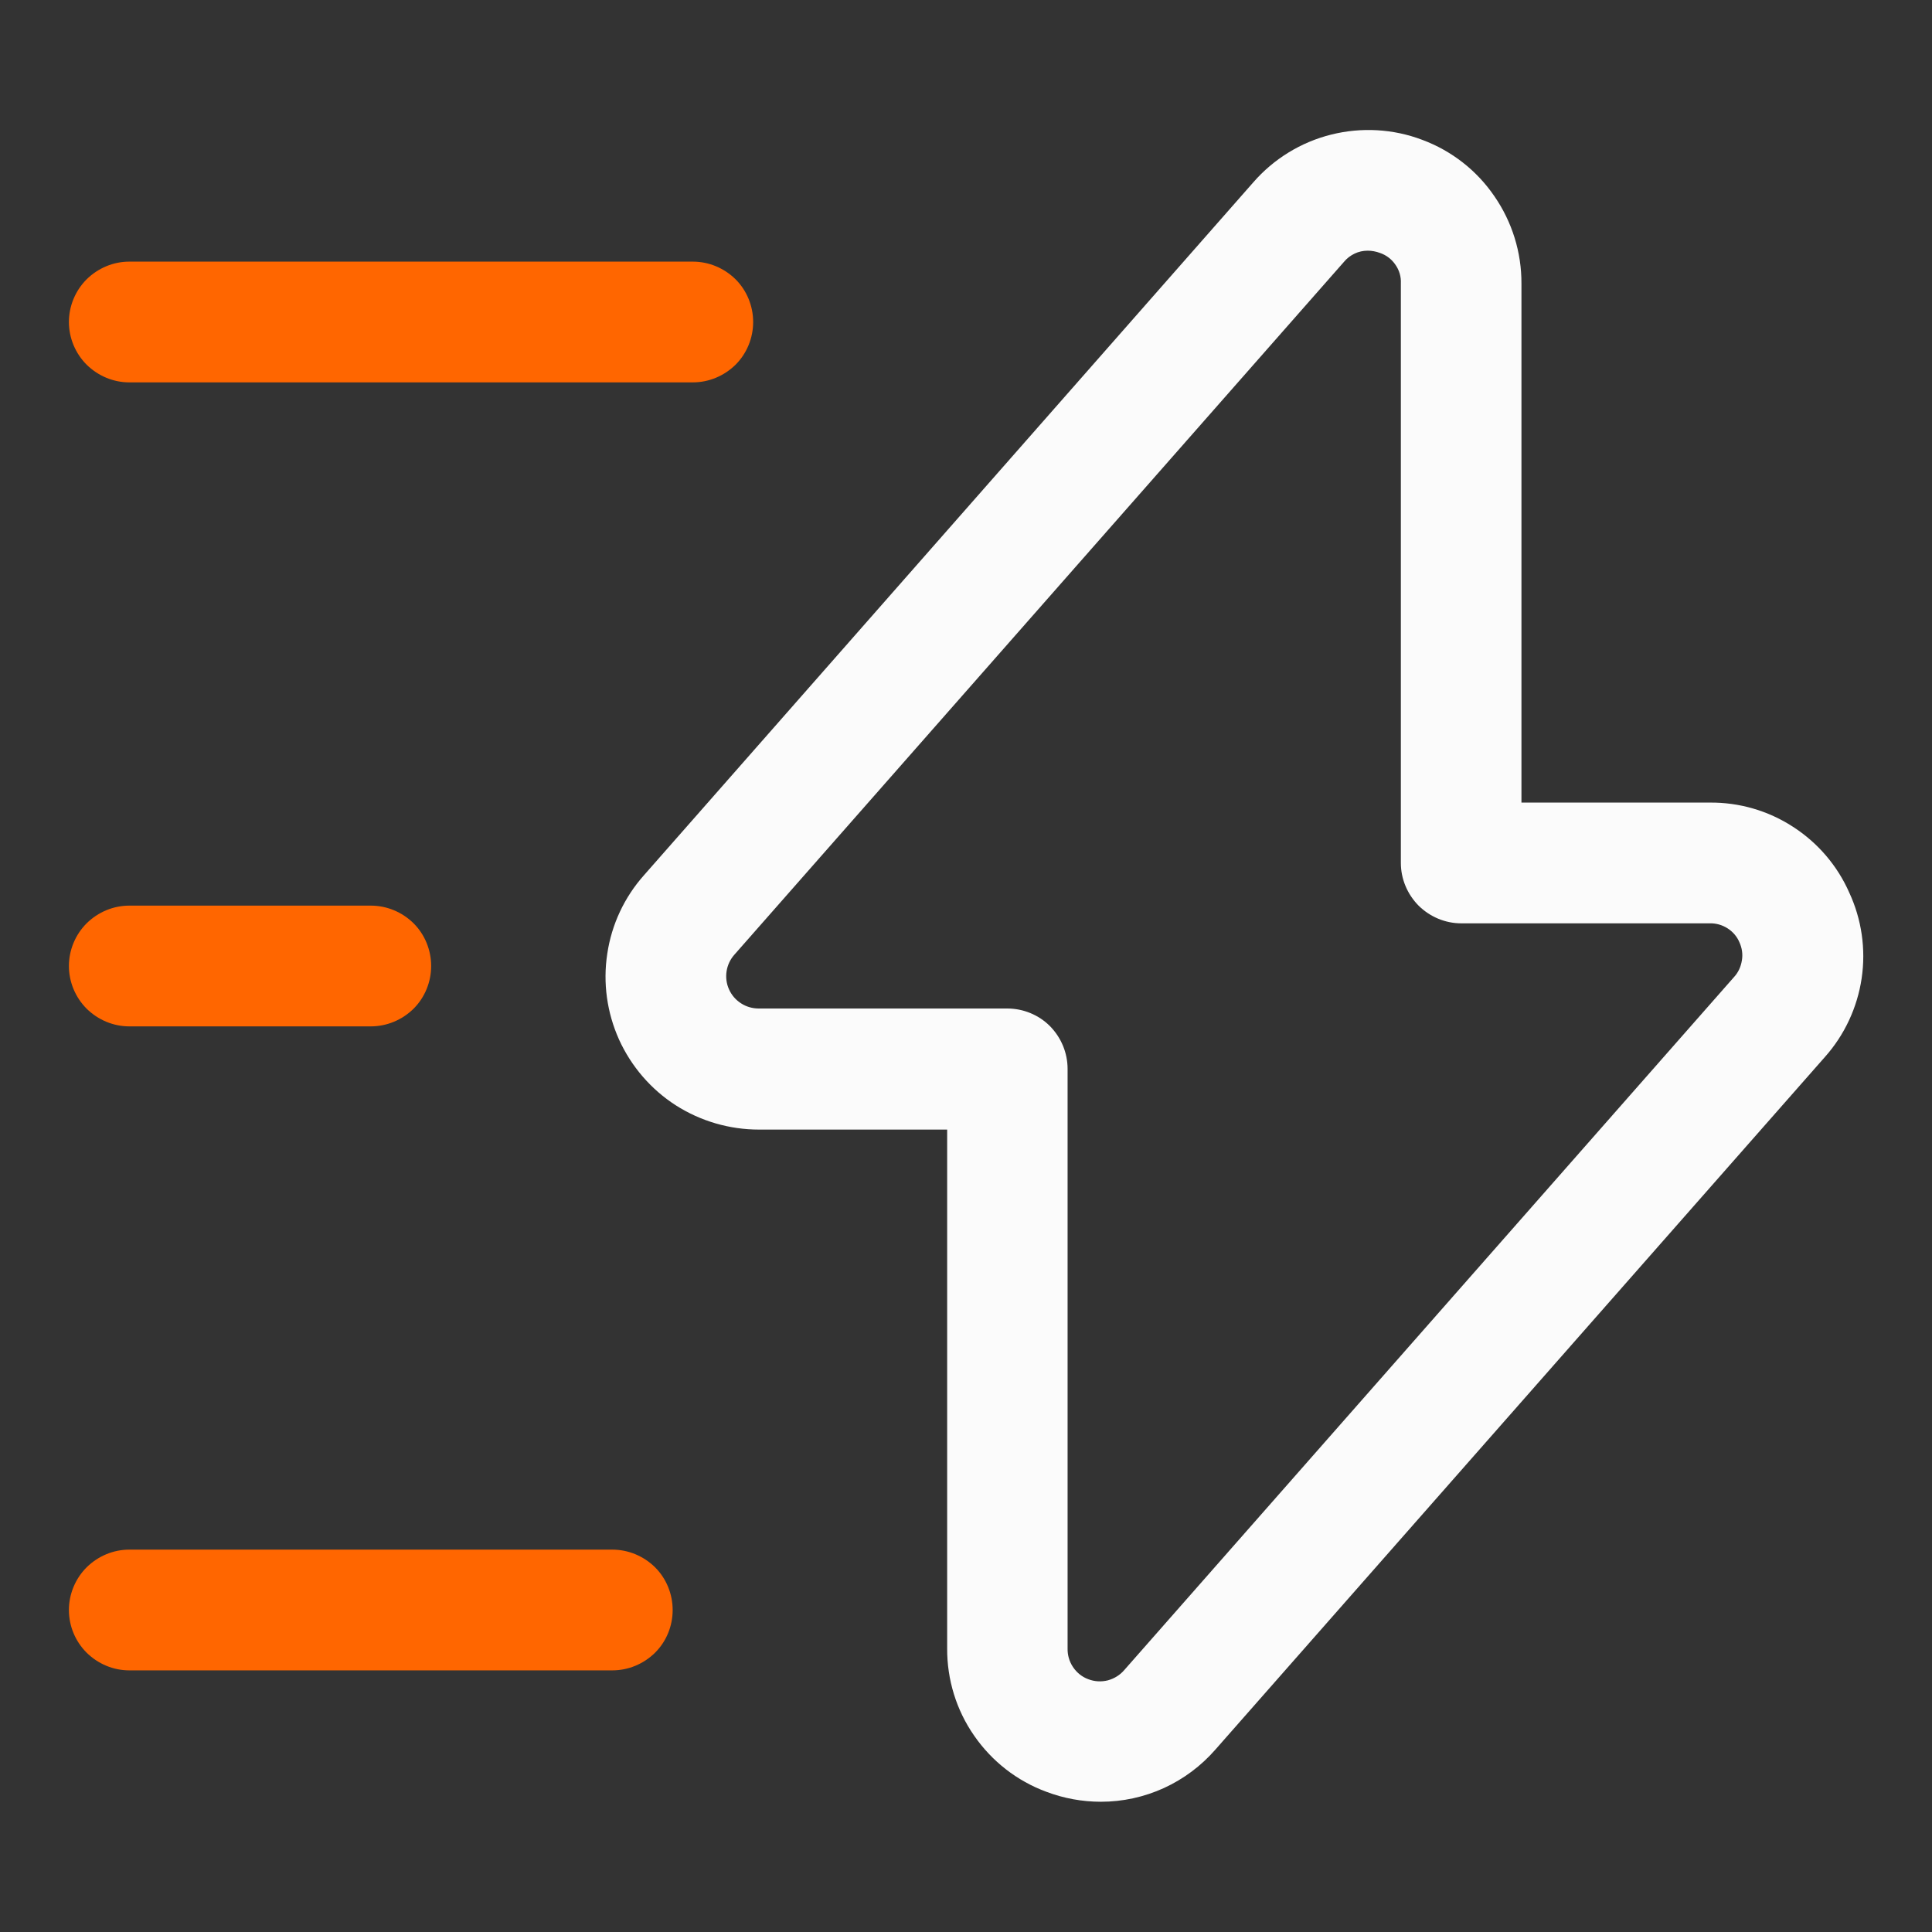
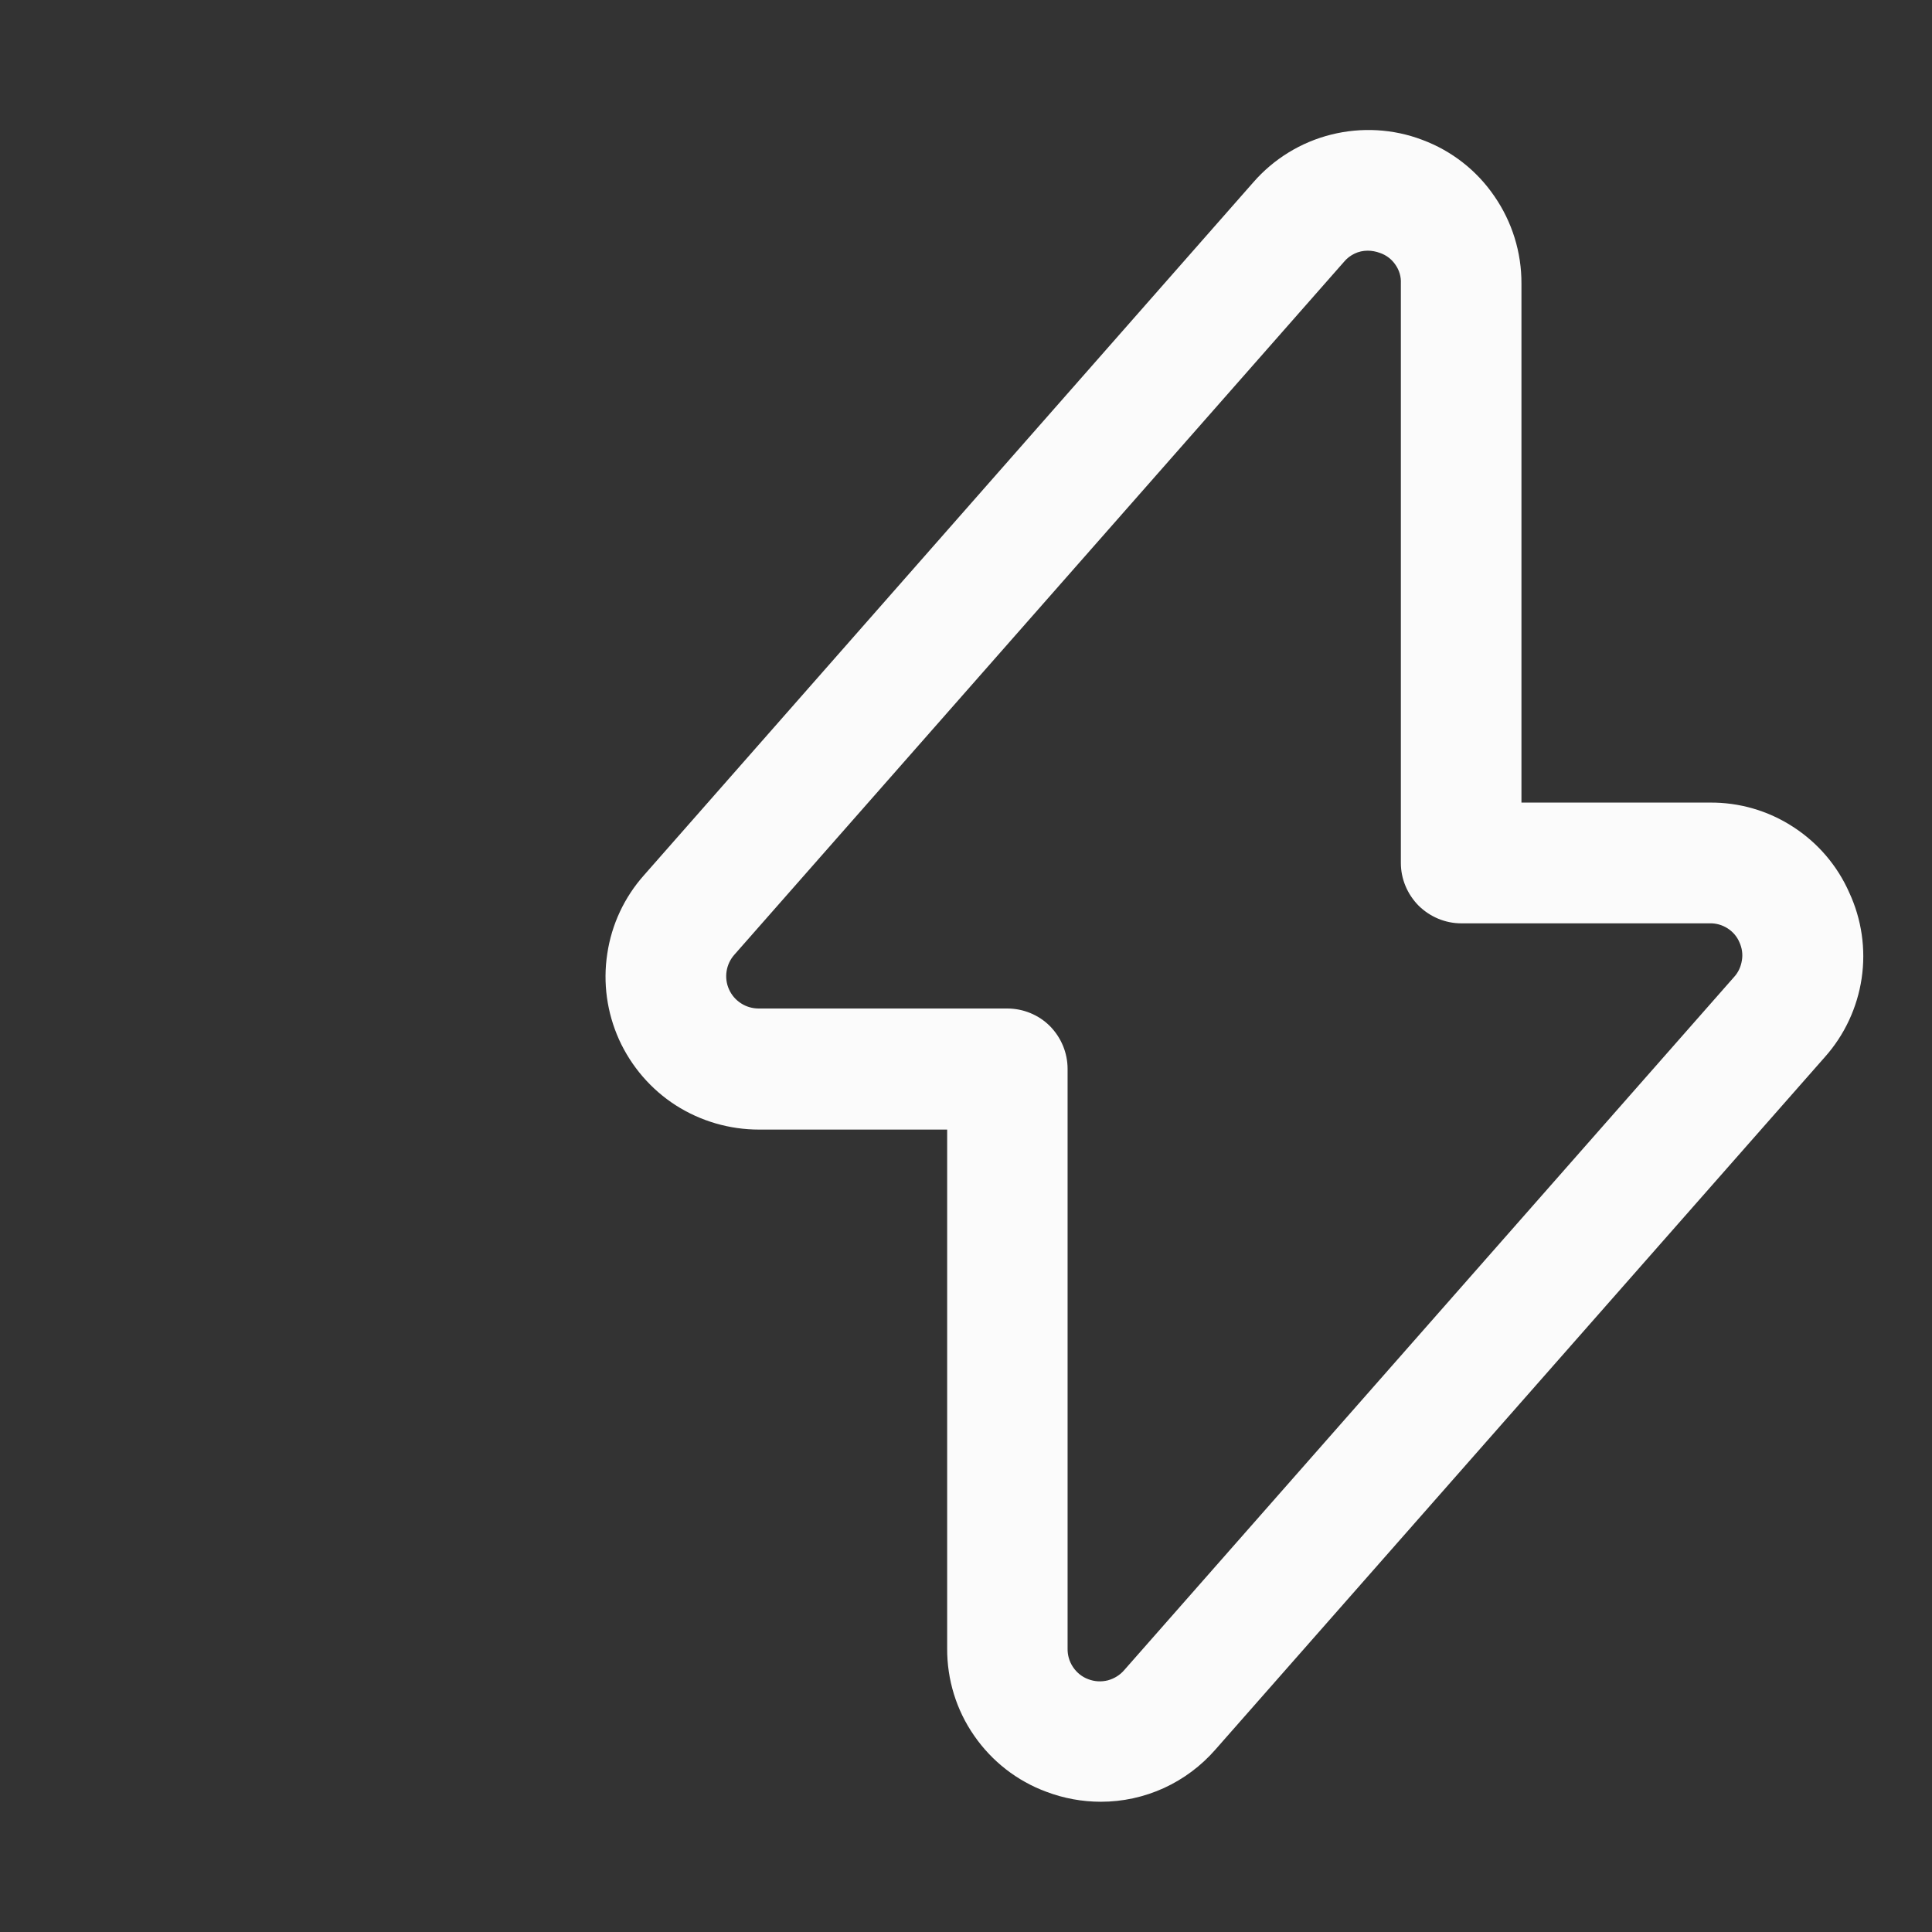
<svg xmlns="http://www.w3.org/2000/svg" width="12" height="12" viewBox="0 0 12 12" fill="none">
  <rect x="0" y="0" width="12" height="12" fill="#333333" stroke="none" />
  <g clip-path="url(#clip0_1_1738)">
    <path d="M11.486 5.544C11.412 5.376 11.29 5.234 11.136 5.135C10.982 5.035 10.802 4.983 10.618 4.985H9.45V1.762C9.451 1.568 9.392 1.378 9.282 1.219C9.173 1.059 9.017 0.937 8.835 0.869C8.654 0.8 8.456 0.789 8.268 0.836C8.08 0.883 7.911 0.987 7.784 1.133L4 5.436C3.878 5.573 3.799 5.742 3.772 5.923C3.744 6.105 3.77 6.29 3.845 6.457C3.921 6.624 4.043 6.766 4.197 6.865C4.352 6.964 4.531 7.016 4.714 7.016H5.883V10.239C5.882 10.432 5.94 10.622 6.051 10.781C6.161 10.94 6.317 11.062 6.499 11.129C6.607 11.17 6.722 11.191 6.838 11.191C6.973 11.191 7.106 11.162 7.229 11.106C7.351 11.05 7.46 10.969 7.549 10.867L11.335 6.565C11.457 6.428 11.536 6.258 11.563 6.077C11.59 5.895 11.563 5.71 11.486 5.544ZM10.77 6.069L6.984 10.372C6.957 10.404 6.921 10.426 6.881 10.437C6.841 10.447 6.799 10.445 6.76 10.43C6.721 10.416 6.688 10.389 6.665 10.355C6.642 10.321 6.63 10.28 6.631 10.239V6.639C6.631 6.539 6.591 6.444 6.521 6.373C6.451 6.303 6.355 6.264 6.256 6.264H4.712C4.674 6.264 4.635 6.253 4.603 6.232C4.57 6.211 4.544 6.181 4.528 6.145C4.512 6.11 4.507 6.07 4.513 6.032C4.519 5.994 4.536 5.958 4.562 5.929L8.348 1.626C8.366 1.604 8.389 1.587 8.414 1.575C8.439 1.563 8.467 1.557 8.495 1.557C8.521 1.557 8.547 1.562 8.571 1.571C8.61 1.584 8.644 1.61 8.667 1.644C8.691 1.678 8.703 1.718 8.701 1.76V5.36C8.701 5.459 8.741 5.554 8.811 5.625C8.882 5.695 8.977 5.735 9.076 5.735H10.62C10.659 5.734 10.697 5.745 10.73 5.766C10.763 5.787 10.789 5.817 10.804 5.853C10.82 5.888 10.826 5.928 10.819 5.966C10.813 6.004 10.797 6.04 10.77 6.069Z" fill="#FBFBFB" />
-     <path d="M4.678 2C4.678 2.099 4.639 2.195 4.569 2.265C4.498 2.335 4.403 2.375 4.303 2.375H0.803C0.704 2.375 0.609 2.335 0.538 2.265C0.468 2.195 0.428 2.099 0.428 2C0.428 1.901 0.468 1.805 0.538 1.735C0.609 1.665 0.704 1.625 0.803 1.625H4.303C4.403 1.625 4.498 1.665 4.569 1.735C4.639 1.805 4.678 1.901 4.678 2ZM3.803 9.625H0.803C0.704 9.625 0.609 9.665 0.538 9.735C0.468 9.805 0.428 9.901 0.428 10C0.428 10.1 0.468 10.195 0.538 10.265C0.609 10.335 0.704 10.375 0.803 10.375H3.803C3.903 10.375 3.998 10.335 4.069 10.265C4.139 10.195 4.178 10.1 4.178 10C4.178 9.901 4.139 9.805 4.069 9.735C3.998 9.665 3.903 9.625 3.803 9.625ZM0.803 6.375H2.303C2.403 6.375 2.498 6.335 2.569 6.265C2.639 6.195 2.678 6.099 2.678 6C2.678 5.901 2.639 5.805 2.569 5.735C2.498 5.665 2.403 5.625 2.303 5.625H0.803C0.704 5.625 0.609 5.665 0.538 5.735C0.468 5.805 0.428 5.901 0.428 6C0.428 6.099 0.468 6.195 0.538 6.265C0.609 6.335 0.704 6.375 0.803 6.375Z" fill="#FF6600" />
  </g>
  <defs>
    <clipPath id="clip0_1_1738">
      <rect width="12" height="12" fill="white" />
    </clipPath>
  </defs>
</svg>